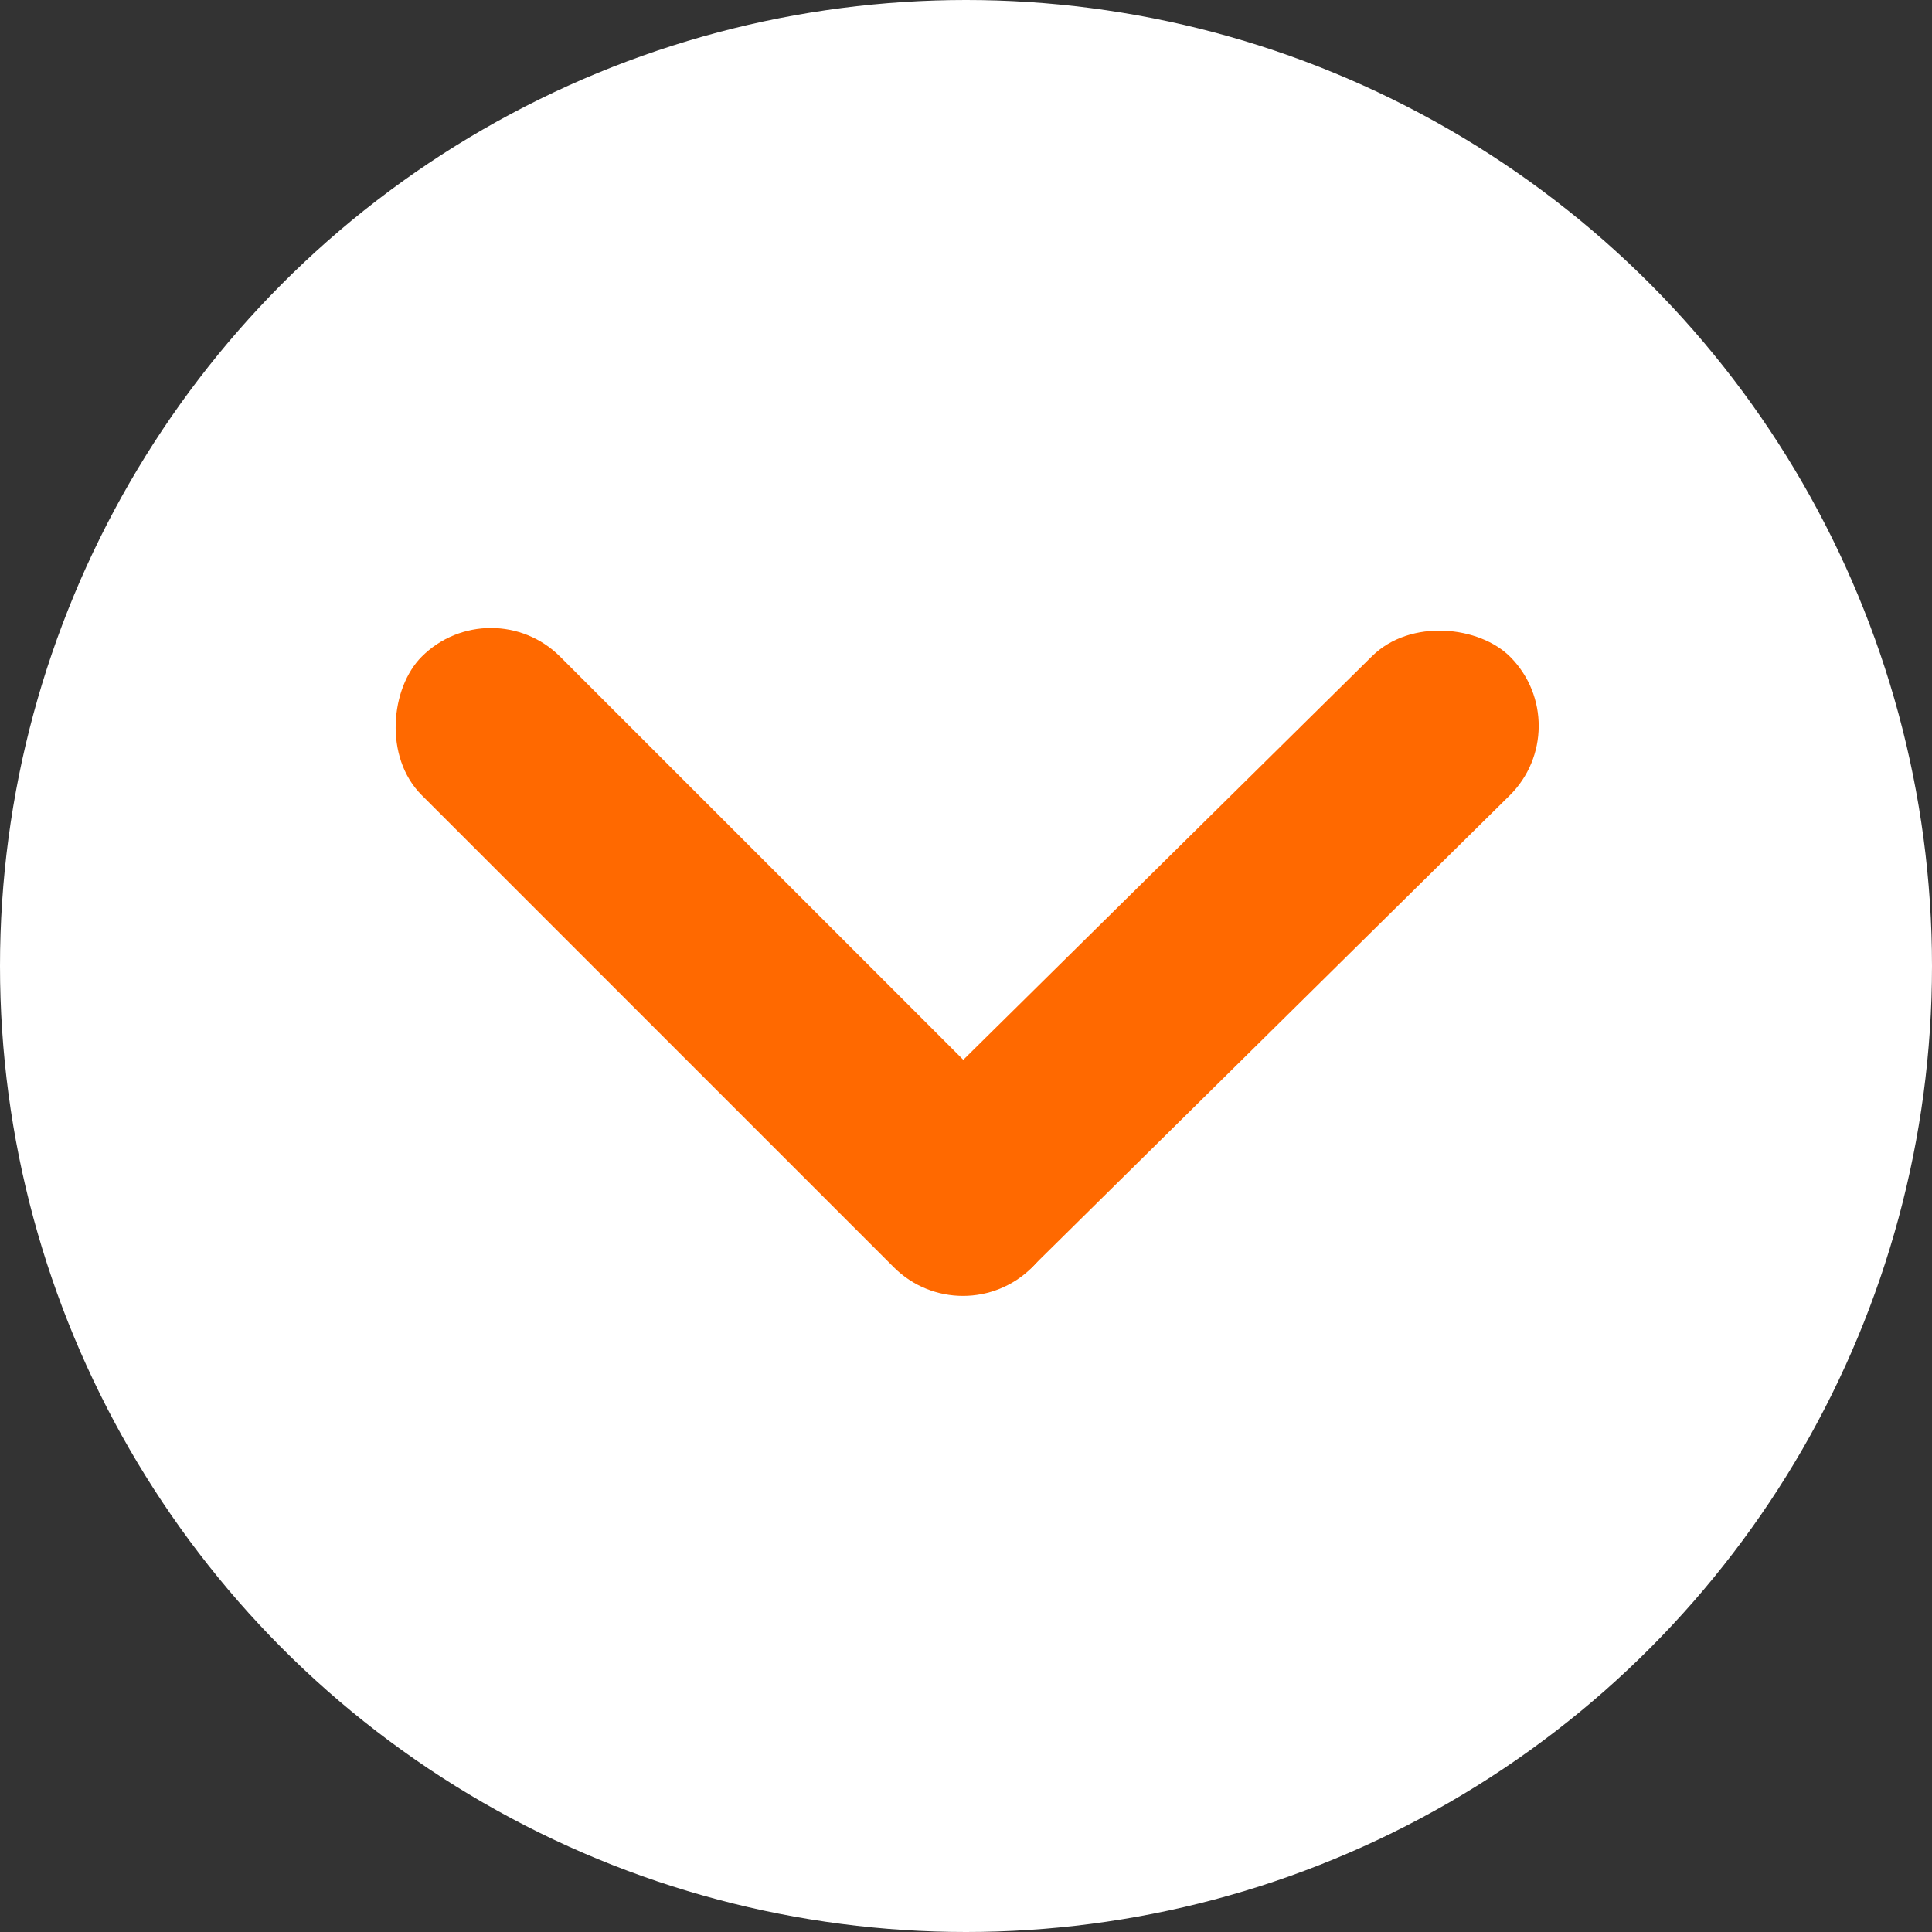
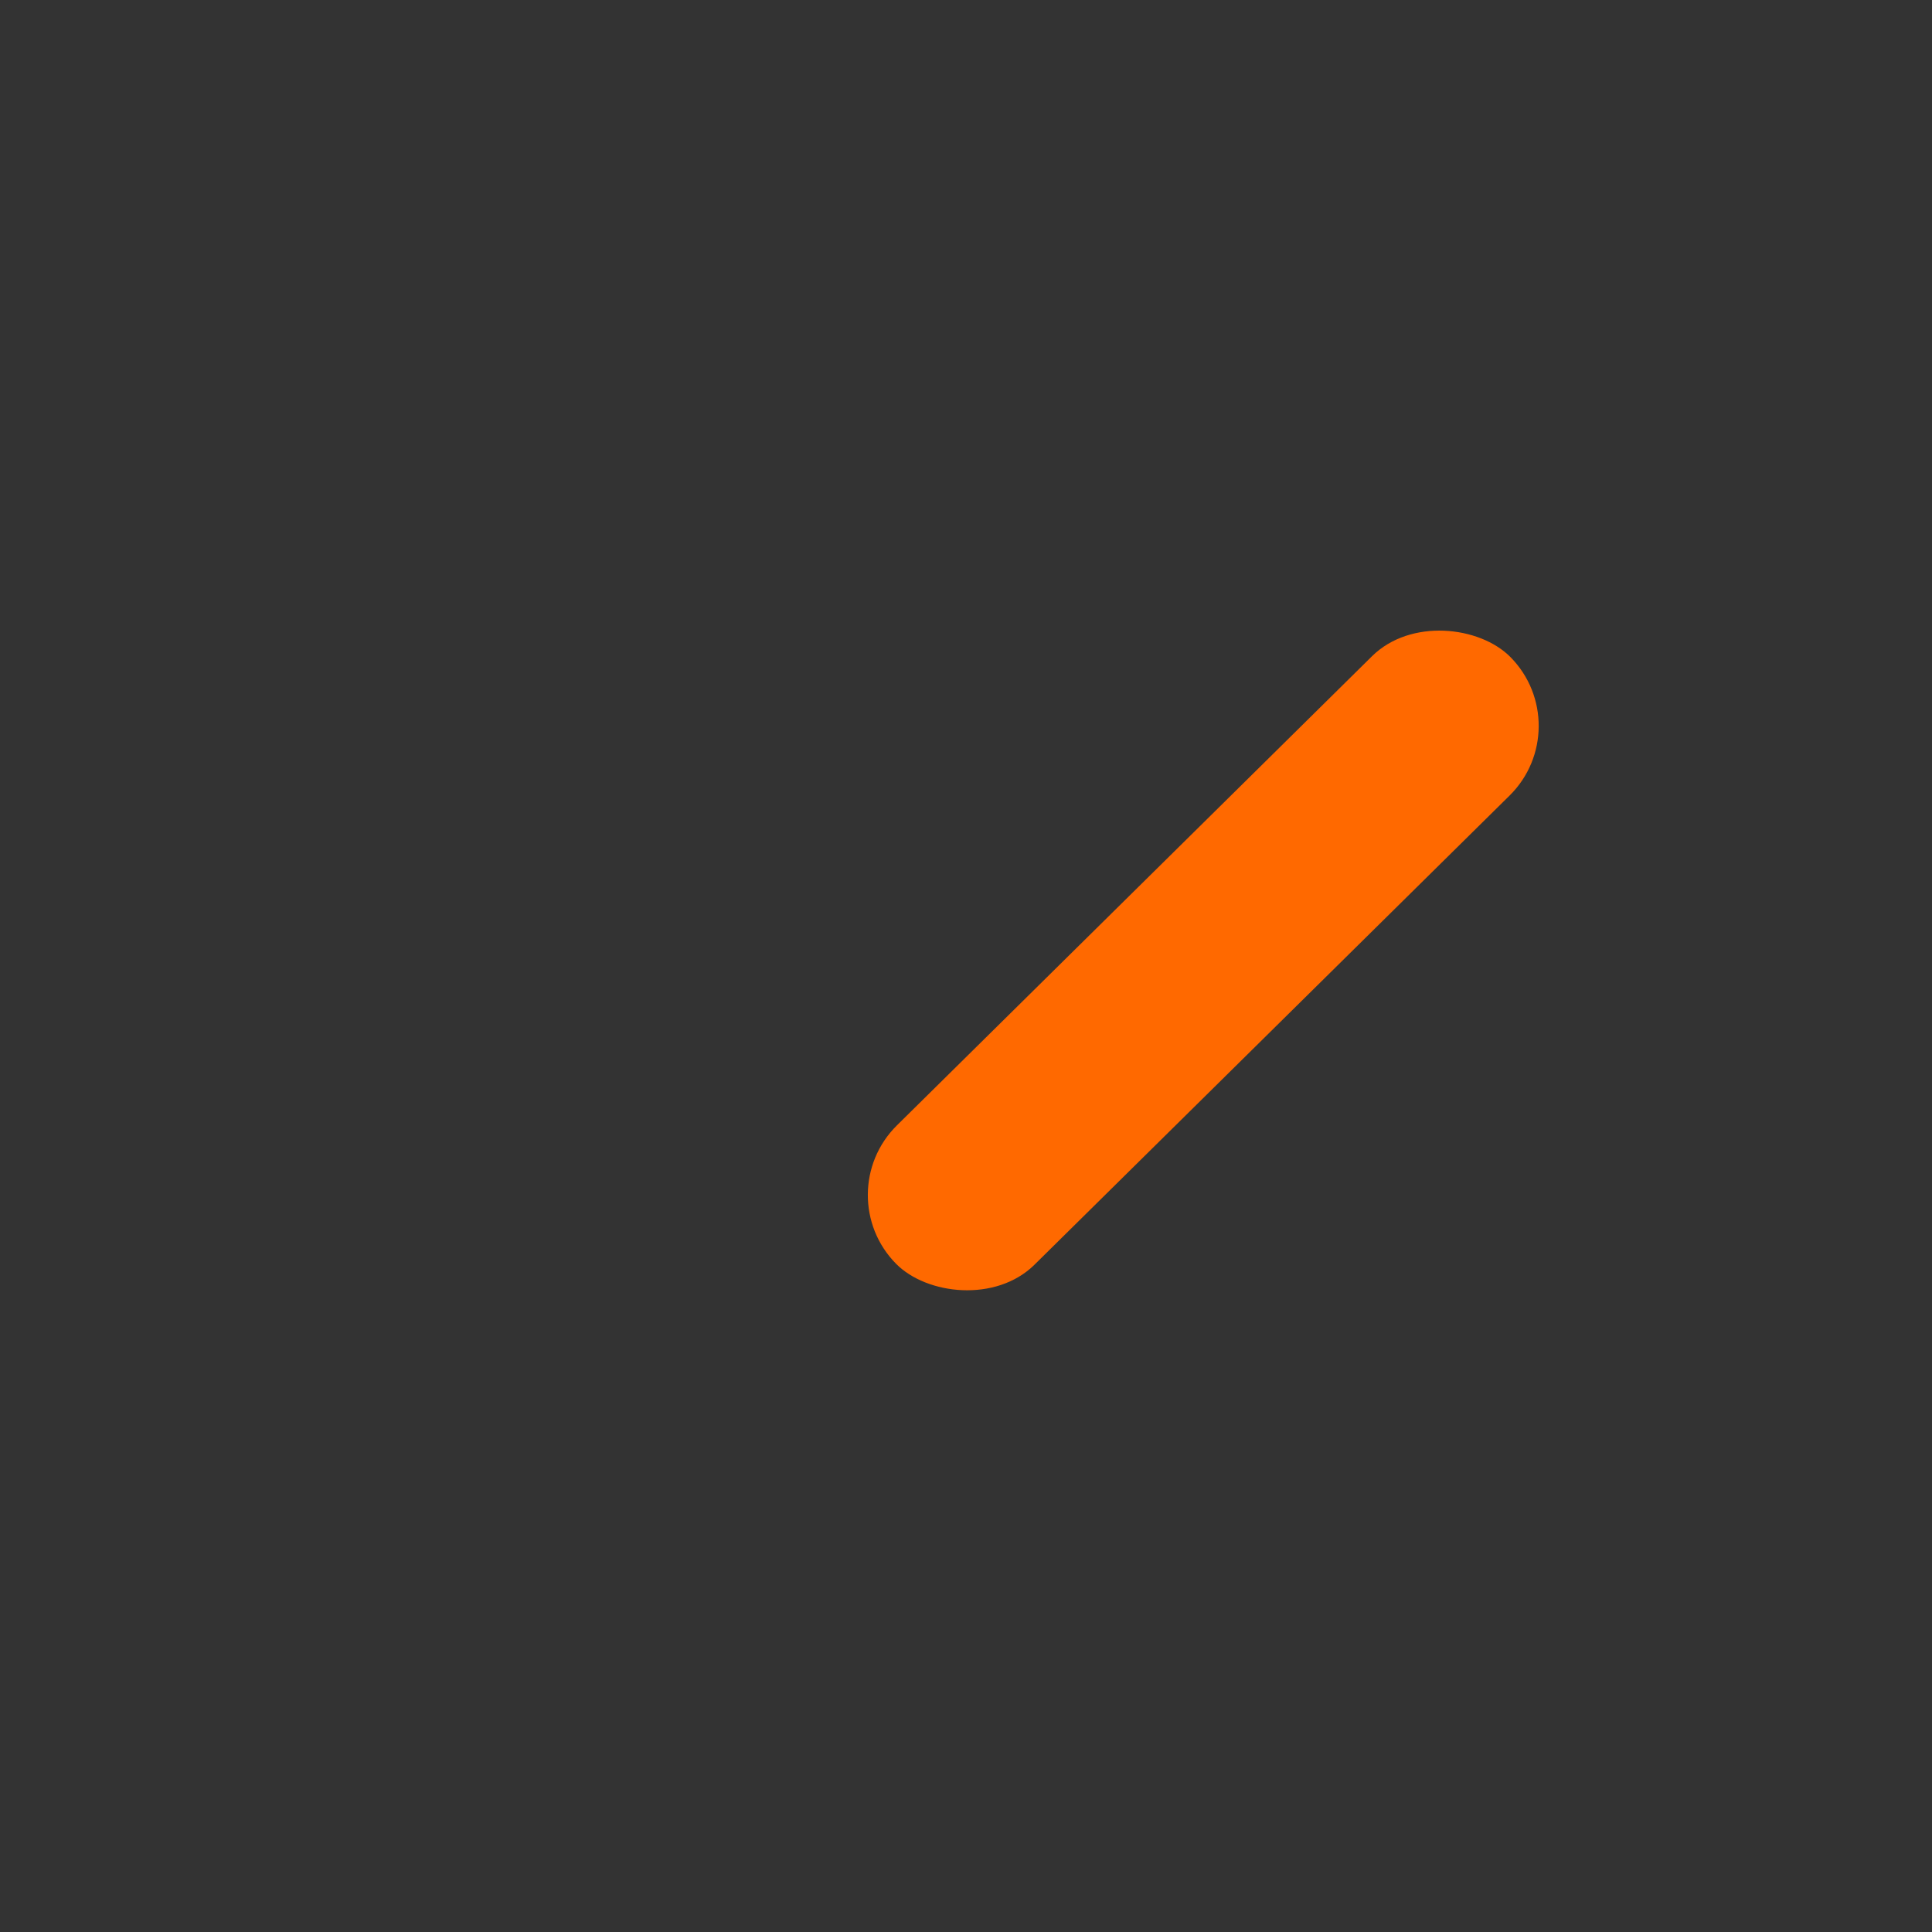
<svg xmlns="http://www.w3.org/2000/svg" width="148" height="148" viewBox="0 0 148 148" fill="none">
  <rect x="0" y="0" width="148" height="148" fill="#333333" stroke="none" />
-   <circle cx="74" cy="74" r="74" fill="white" />
  <rect x="120.978" y="55.673" width="66.145" height="15" rx="7.5" transform="rotate(135.361 120.978 55.673)" fill="#FF6900" />
-   <rect x="37.606" y="45.001" width="66.145" height="15" rx="7.5" transform="rotate(45 37.606 45.001)" fill="#FF6900" />
</svg>